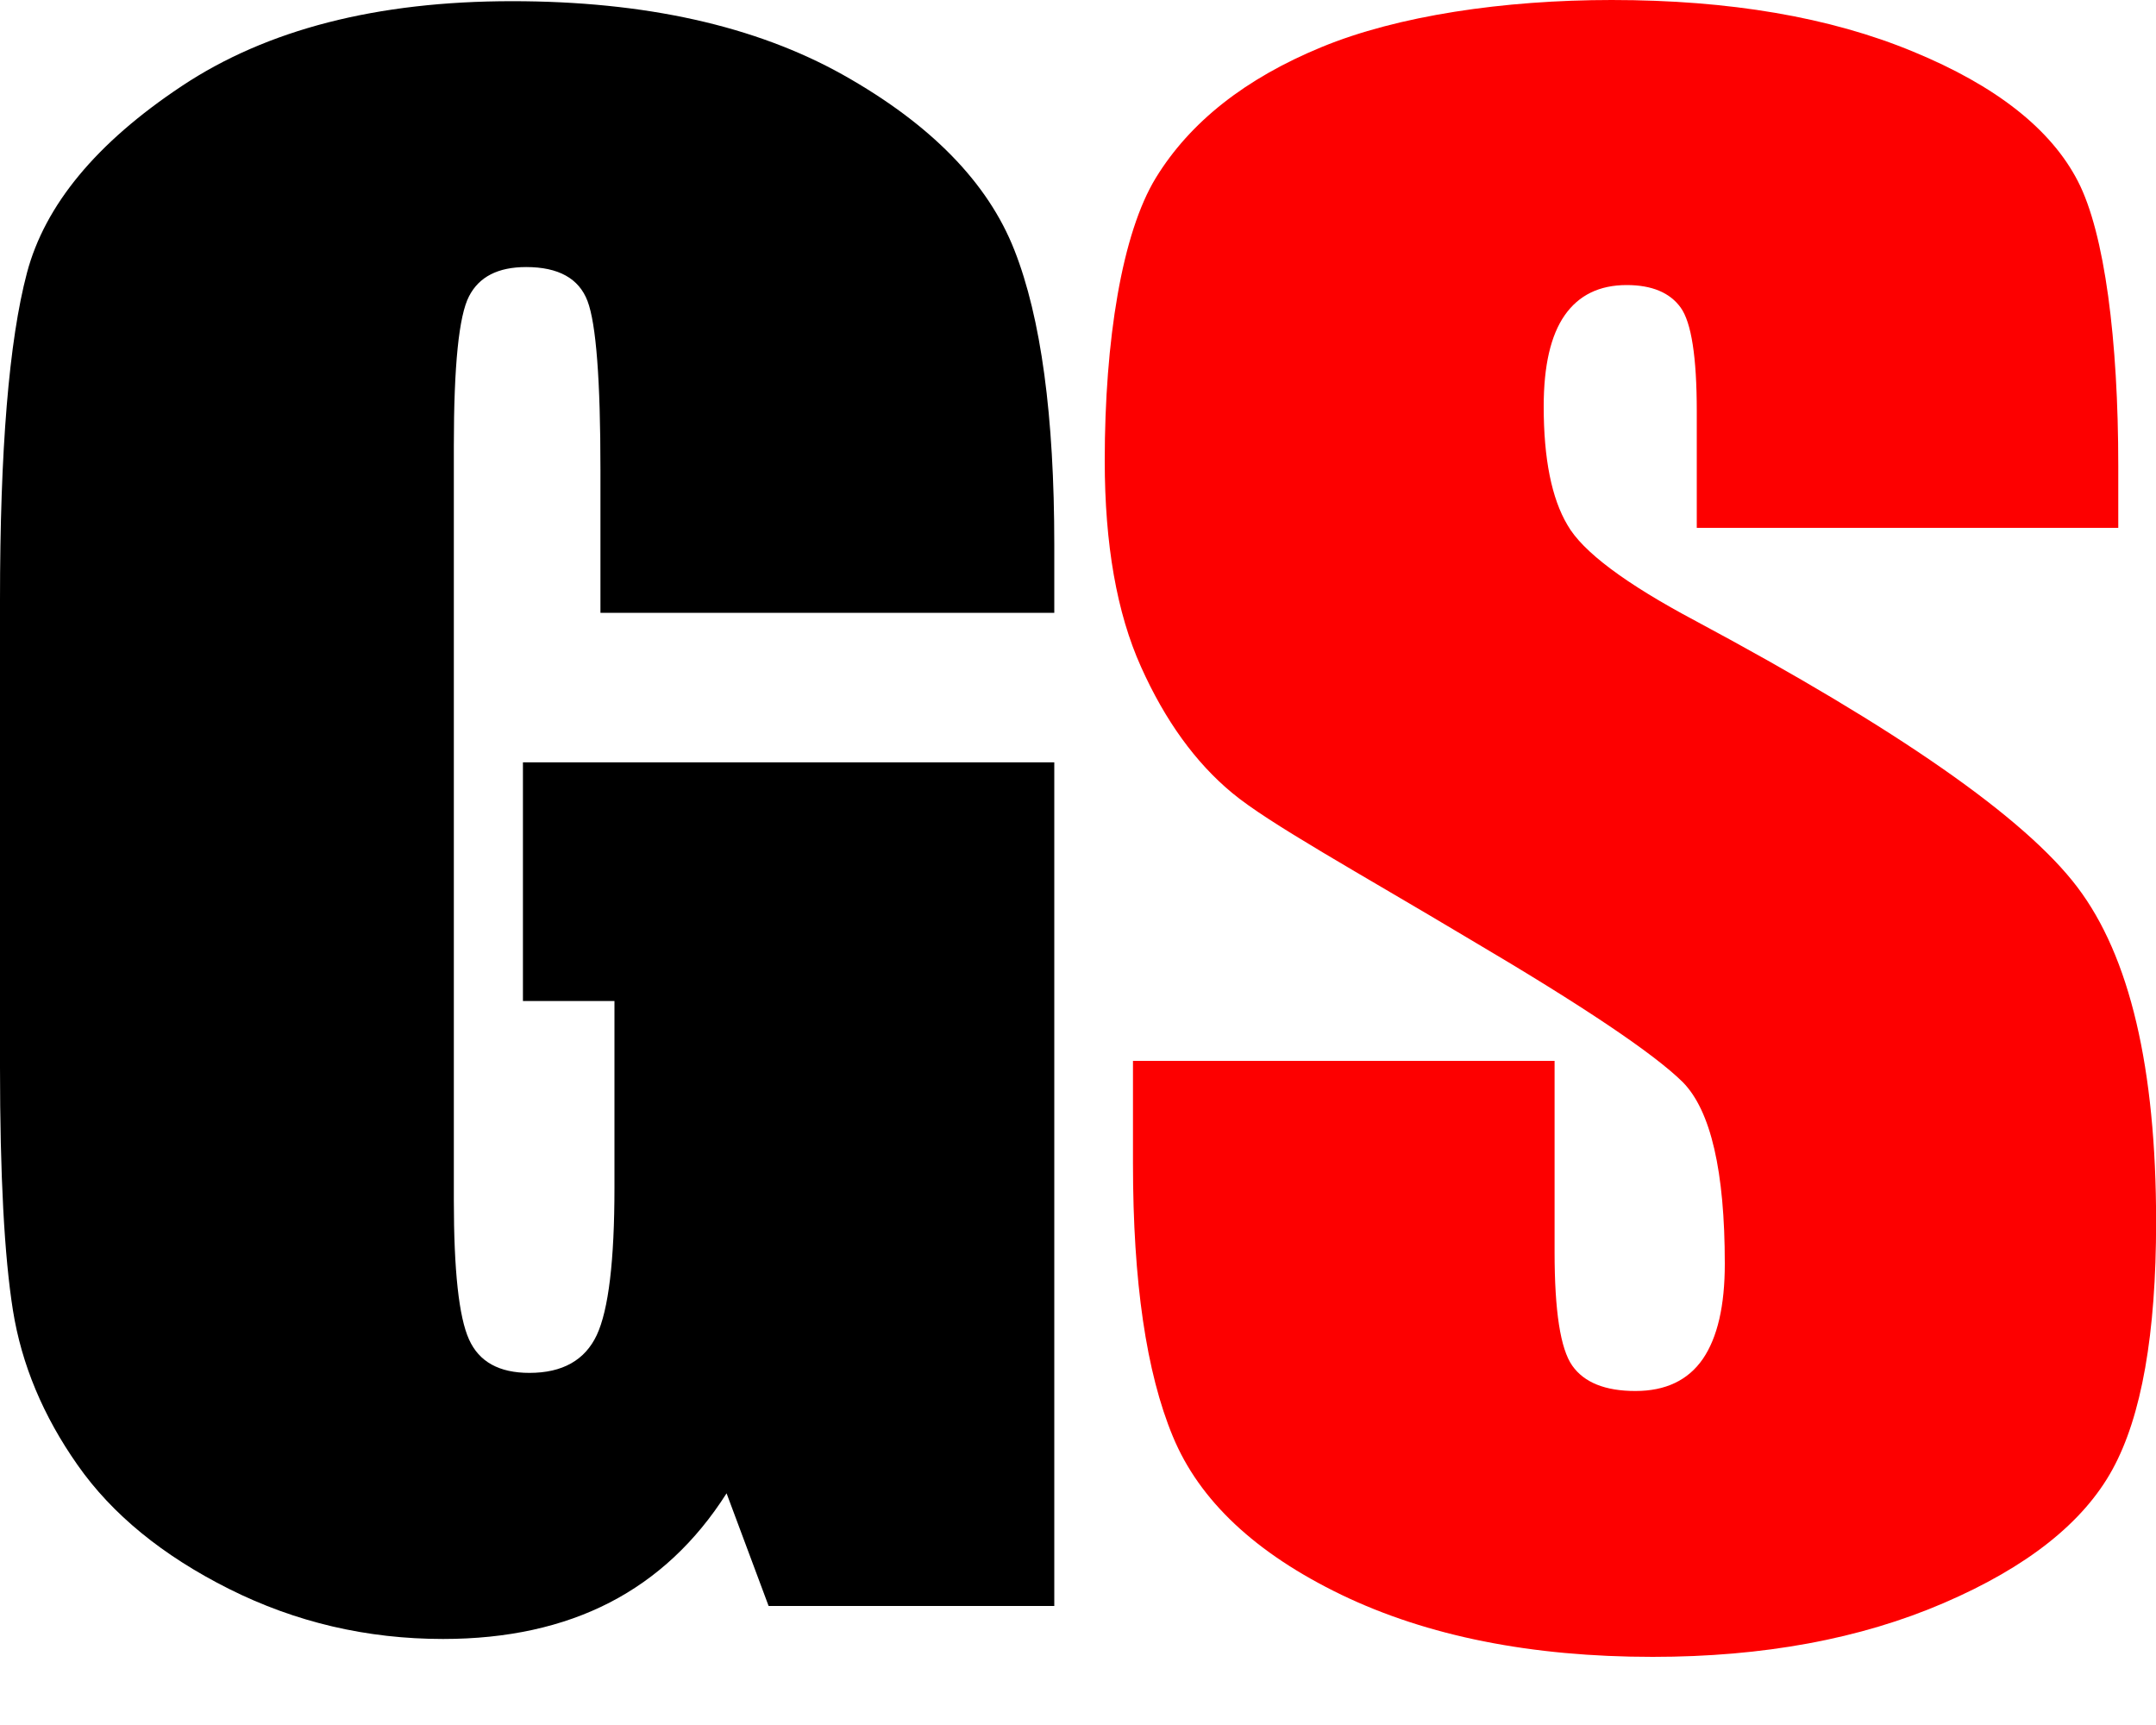
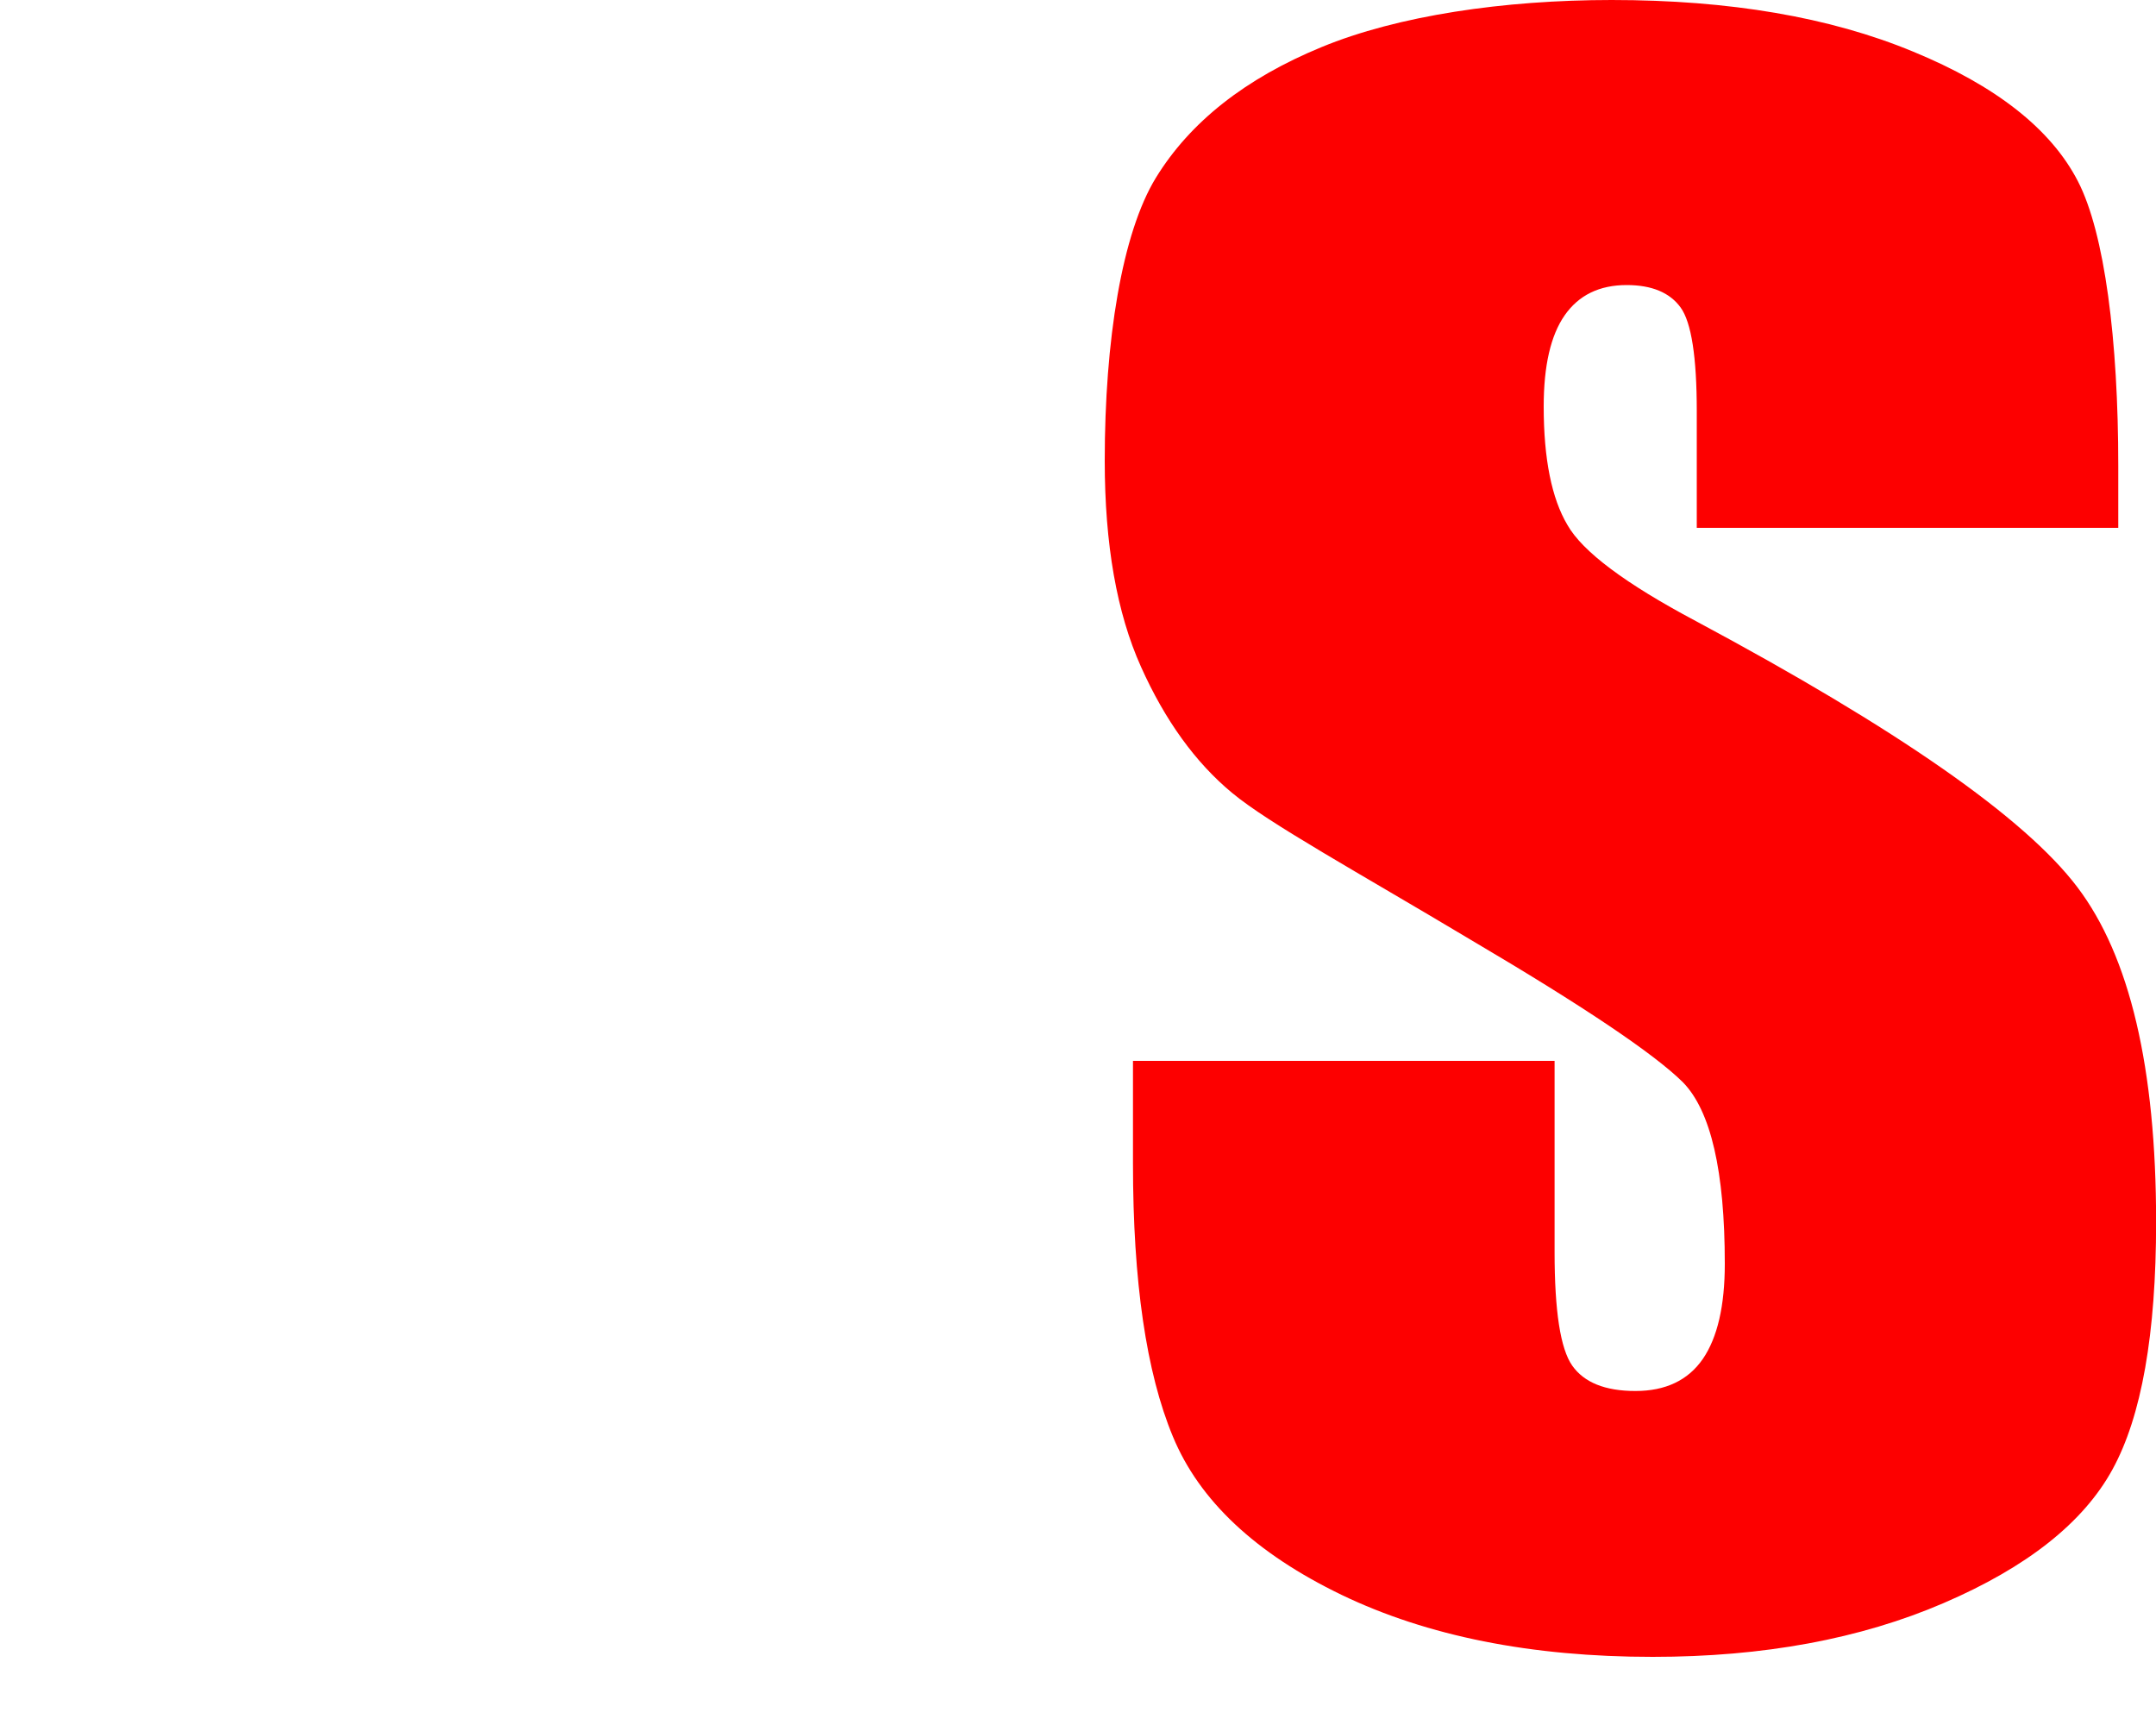
<svg xmlns="http://www.w3.org/2000/svg" width="20" height="16" viewBox="0 0 20 16" fill="none">
-   <path d="M9.78 5.684H5.57V4.36C5.57 3.525 5.53 3.003 5.45 2.792C5.37 2.582 5.18 2.477 4.881 2.477C4.62 2.477 4.444 2.567 4.351 2.748C4.257 2.928 4.21 3.39 4.21 4.135V11.131C4.21 11.786 4.257 12.217 4.351 12.424C4.444 12.631 4.63 12.734 4.911 12.734C5.217 12.734 5.426 12.617 5.536 12.383C5.645 12.149 5.7 11.693 5.7 11.015V9.285H4.851V7.071H9.78V14.896H7.13L6.74 13.851C6.454 14.301 6.092 14.639 5.656 14.864C5.219 15.089 4.704 15.202 4.11 15.202C3.403 15.202 2.742 15.047 2.125 14.738C1.509 14.429 1.04 14.046 0.72 13.589C0.4 13.134 0.2 12.655 0.12 12.154C0.04 11.652 0 10.9 0 9.897V5.566C0 4.174 0.083 3.162 0.25 2.531C0.417 1.901 0.895 1.324 1.685 0.799C2.475 0.273 3.497 0.011 4.751 0.011C5.983 0.011 7.007 0.239 7.82 0.694C8.633 1.151 9.164 1.693 9.41 2.32C9.657 2.947 9.78 3.858 9.78 5.053V5.684Z" fill="black" />
  <path d="M19.65 4.896H15.74V3.815C15.74 3.311 15.69 2.99 15.59 2.852C15.49 2.714 15.323 2.644 15.09 2.644C14.836 2.644 14.645 2.738 14.515 2.924C14.385 3.11 14.32 3.392 14.32 3.77C14.32 4.257 14.394 4.623 14.54 4.869C14.68 5.116 15.077 5.413 15.73 5.76C17.604 6.763 18.784 7.586 19.27 8.228C19.757 8.87 20.001 9.905 20.001 11.334C20.001 12.373 19.866 13.138 19.596 13.63C19.326 14.123 18.804 14.536 18.03 14.869C17.257 15.202 16.357 15.368 15.331 15.368C14.204 15.368 13.242 15.176 12.445 14.793C11.648 14.408 11.126 13.919 10.88 13.324C10.633 12.73 10.51 11.887 10.51 10.794V9.84H14.421V11.614C14.421 12.16 14.475 12.511 14.585 12.667C14.695 12.823 14.89 12.902 15.171 12.902C15.45 12.902 15.659 12.803 15.796 12.605C15.932 12.406 16 12.112 16 11.722C16 10.863 15.87 10.302 15.611 10.038C15.343 9.773 14.687 9.332 13.64 8.715C12.593 8.089 11.769 7.637 11.429 7.354C11.089 7.072 10.807 6.682 10.584 6.184C10.36 5.686 10.248 5.049 10.248 4.274C10.248 3.158 10.407 2.164 10.723 1.648C11.04 1.132 11.552 0.728 12.259 0.437C12.966 0.145 13.95 0 14.95 0C16.044 0 16.975 0.159 17.745 0.478C18.515 0.795 19.025 1.196 19.275 1.68C19.525 2.163 19.65 3.16 19.65 4.319V4.896Z" fill="#FD0000" />
</svg>